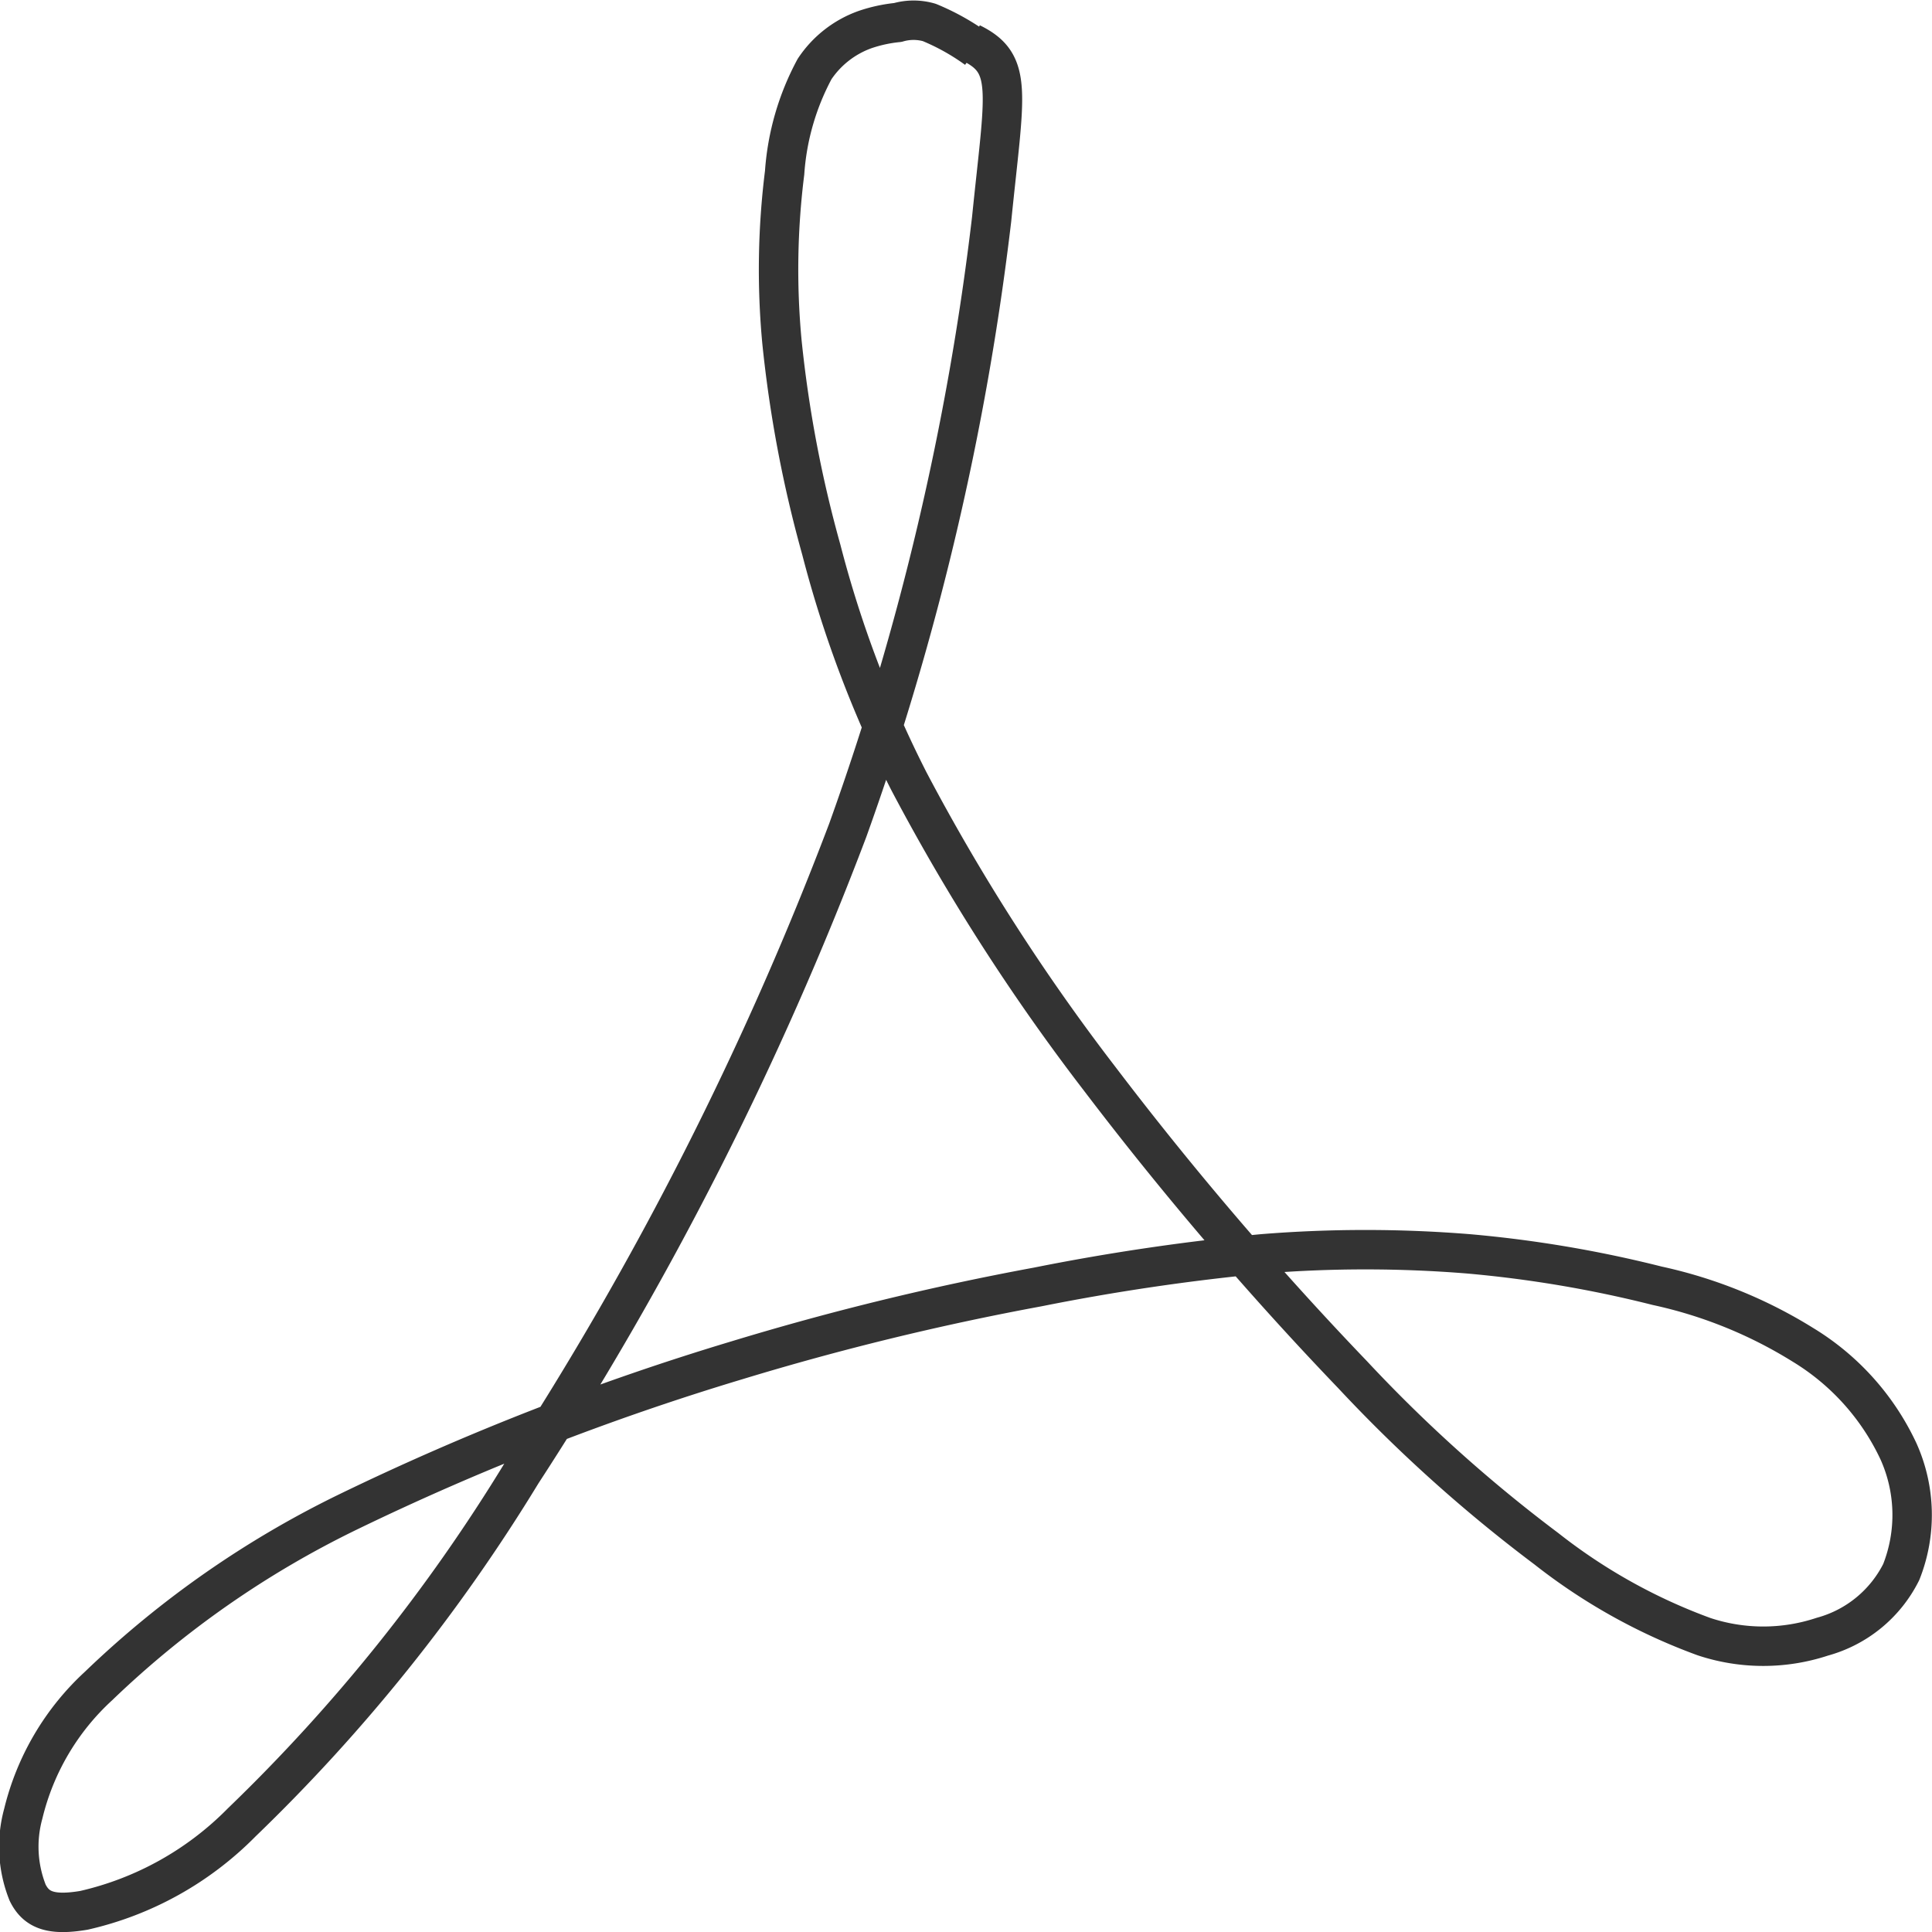
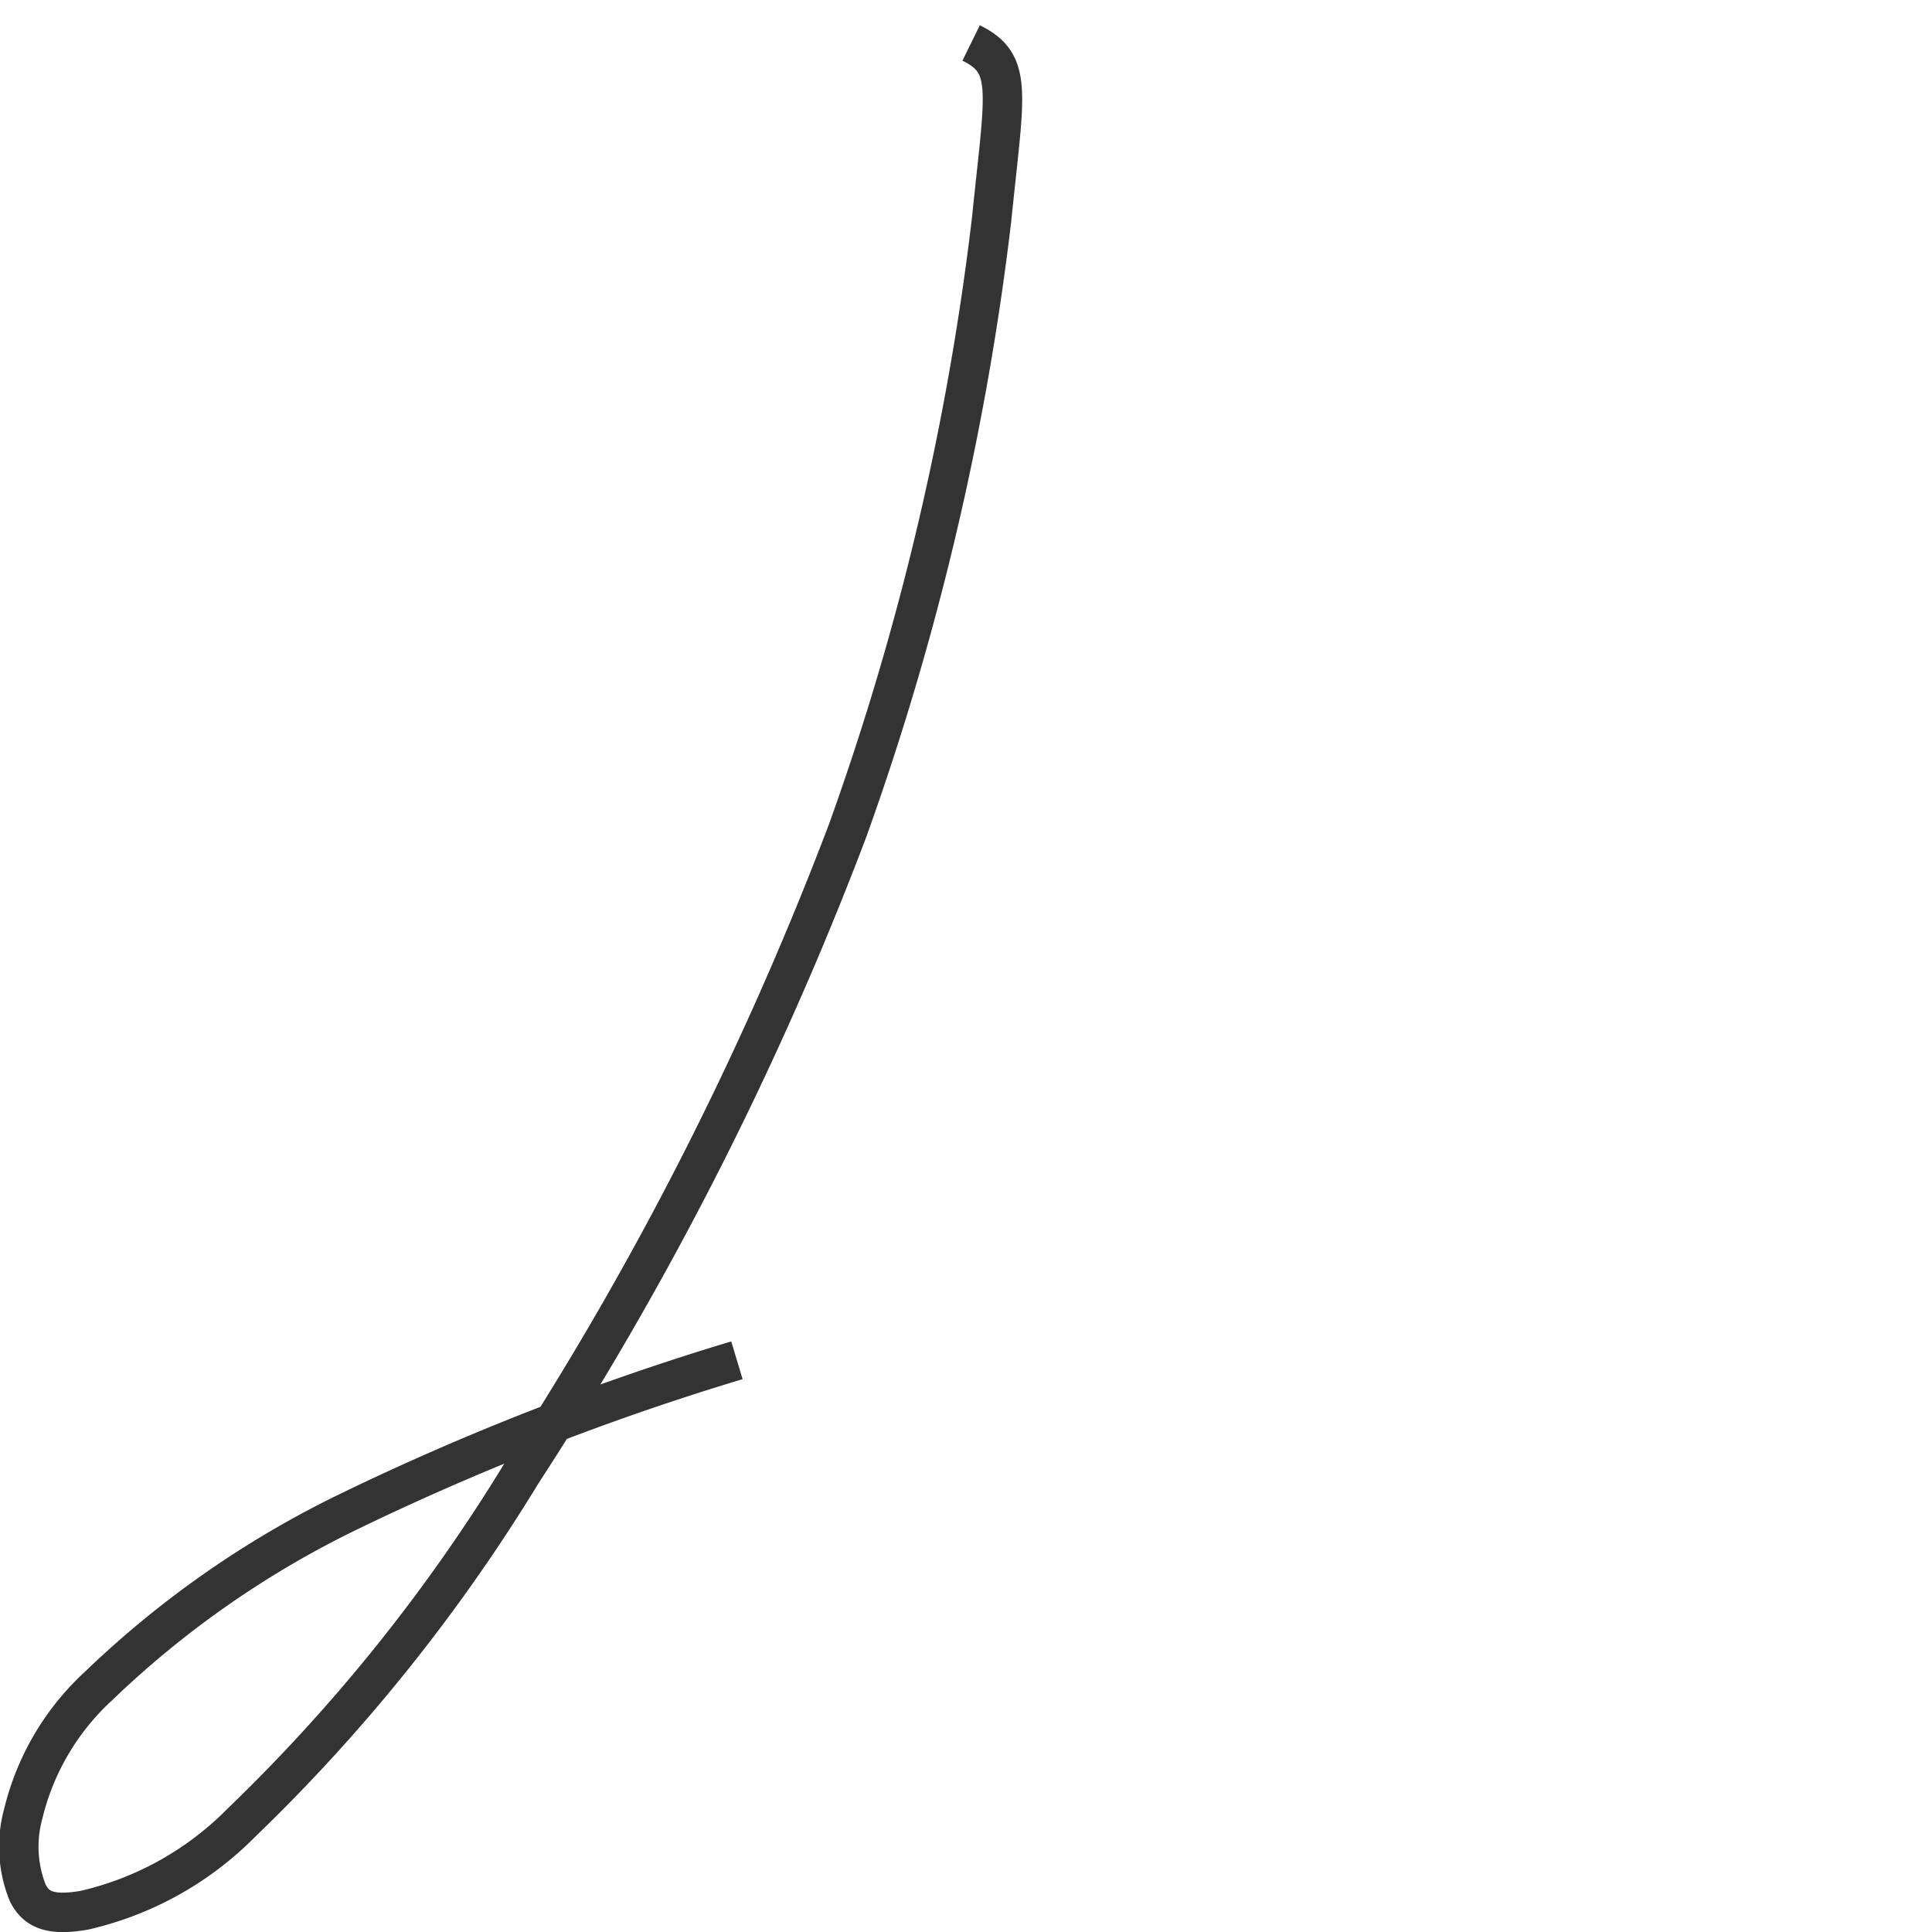
<svg xmlns="http://www.w3.org/2000/svg" id="Layer_1" data-name="Layer 1" viewBox="0 0 49 49">
  <defs>
    <style>.cls-1{fill:none;stroke:#333;stroke-linejoin:round;}</style>
  </defs>
  <title>pdf</title>
-   <path class="cls-1" d="M24.13.59c1.08.53.85,1.22.52,4.47A70.15,70.15,0,0,1,21,20.56a85.17,85.17,0,0,1-8.27,16.3,44.29,44.29,0,0,1-7.1,8.86,8.16,8.16,0,0,1-4,2.23c-.83.14-1.21,0-1.43-.45a3.15,3.15,0,0,1-.11-2A6.46,6.46,0,0,1,2,42.26a24.67,24.67,0,0,1,6.34-4.42A66.52,66.52,0,0,1,18.19,34a69.59,69.59,0,0,1,7.63-1.86,56.27,56.27,0,0,1,5.7-.84,32.49,32.49,0,0,1,5.22,0,30.44,30.44,0,0,1,4.79.81,11.67,11.67,0,0,1,3.7,1.5,6.26,6.26,0,0,1,2.42,2.7,3.93,3.93,0,0,1,.07,3.06,3.17,3.17,0,0,1-2,1.64,4.77,4.77,0,0,1-3,0,14.5,14.5,0,0,1-4-2.23,37.59,37.59,0,0,1-4.91-4.41,86.54,86.54,0,0,1-6.42-7.51,52.67,52.67,0,0,1-4.84-7.55,28.88,28.88,0,0,1-2.22-5.87,31.46,31.46,0,0,1-1-5.29,19.69,19.69,0,0,1,.07-4.27,6.49,6.49,0,0,1,.76-2.63,2.58,2.58,0,0,1,1.28-1,3.69,3.69,0,0,1,.83-.18,1.43,1.43,0,0,1,.8,0,5.82,5.82,0,0,1,1.2.67" transform="translate(0.5 0.5)" />
+   <path class="cls-1" d="M24.13.59c1.08.53.85,1.22.52,4.47A70.15,70.15,0,0,1,21,20.56a85.17,85.17,0,0,1-8.27,16.3,44.29,44.29,0,0,1-7.1,8.86,8.16,8.16,0,0,1-4,2.23c-.83.14-1.21,0-1.43-.45a3.15,3.15,0,0,1-.11-2A6.46,6.46,0,0,1,2,42.26a24.67,24.67,0,0,1,6.34-4.42A66.52,66.52,0,0,1,18.19,34" transform="translate(0.5 0.5)" />
</svg>